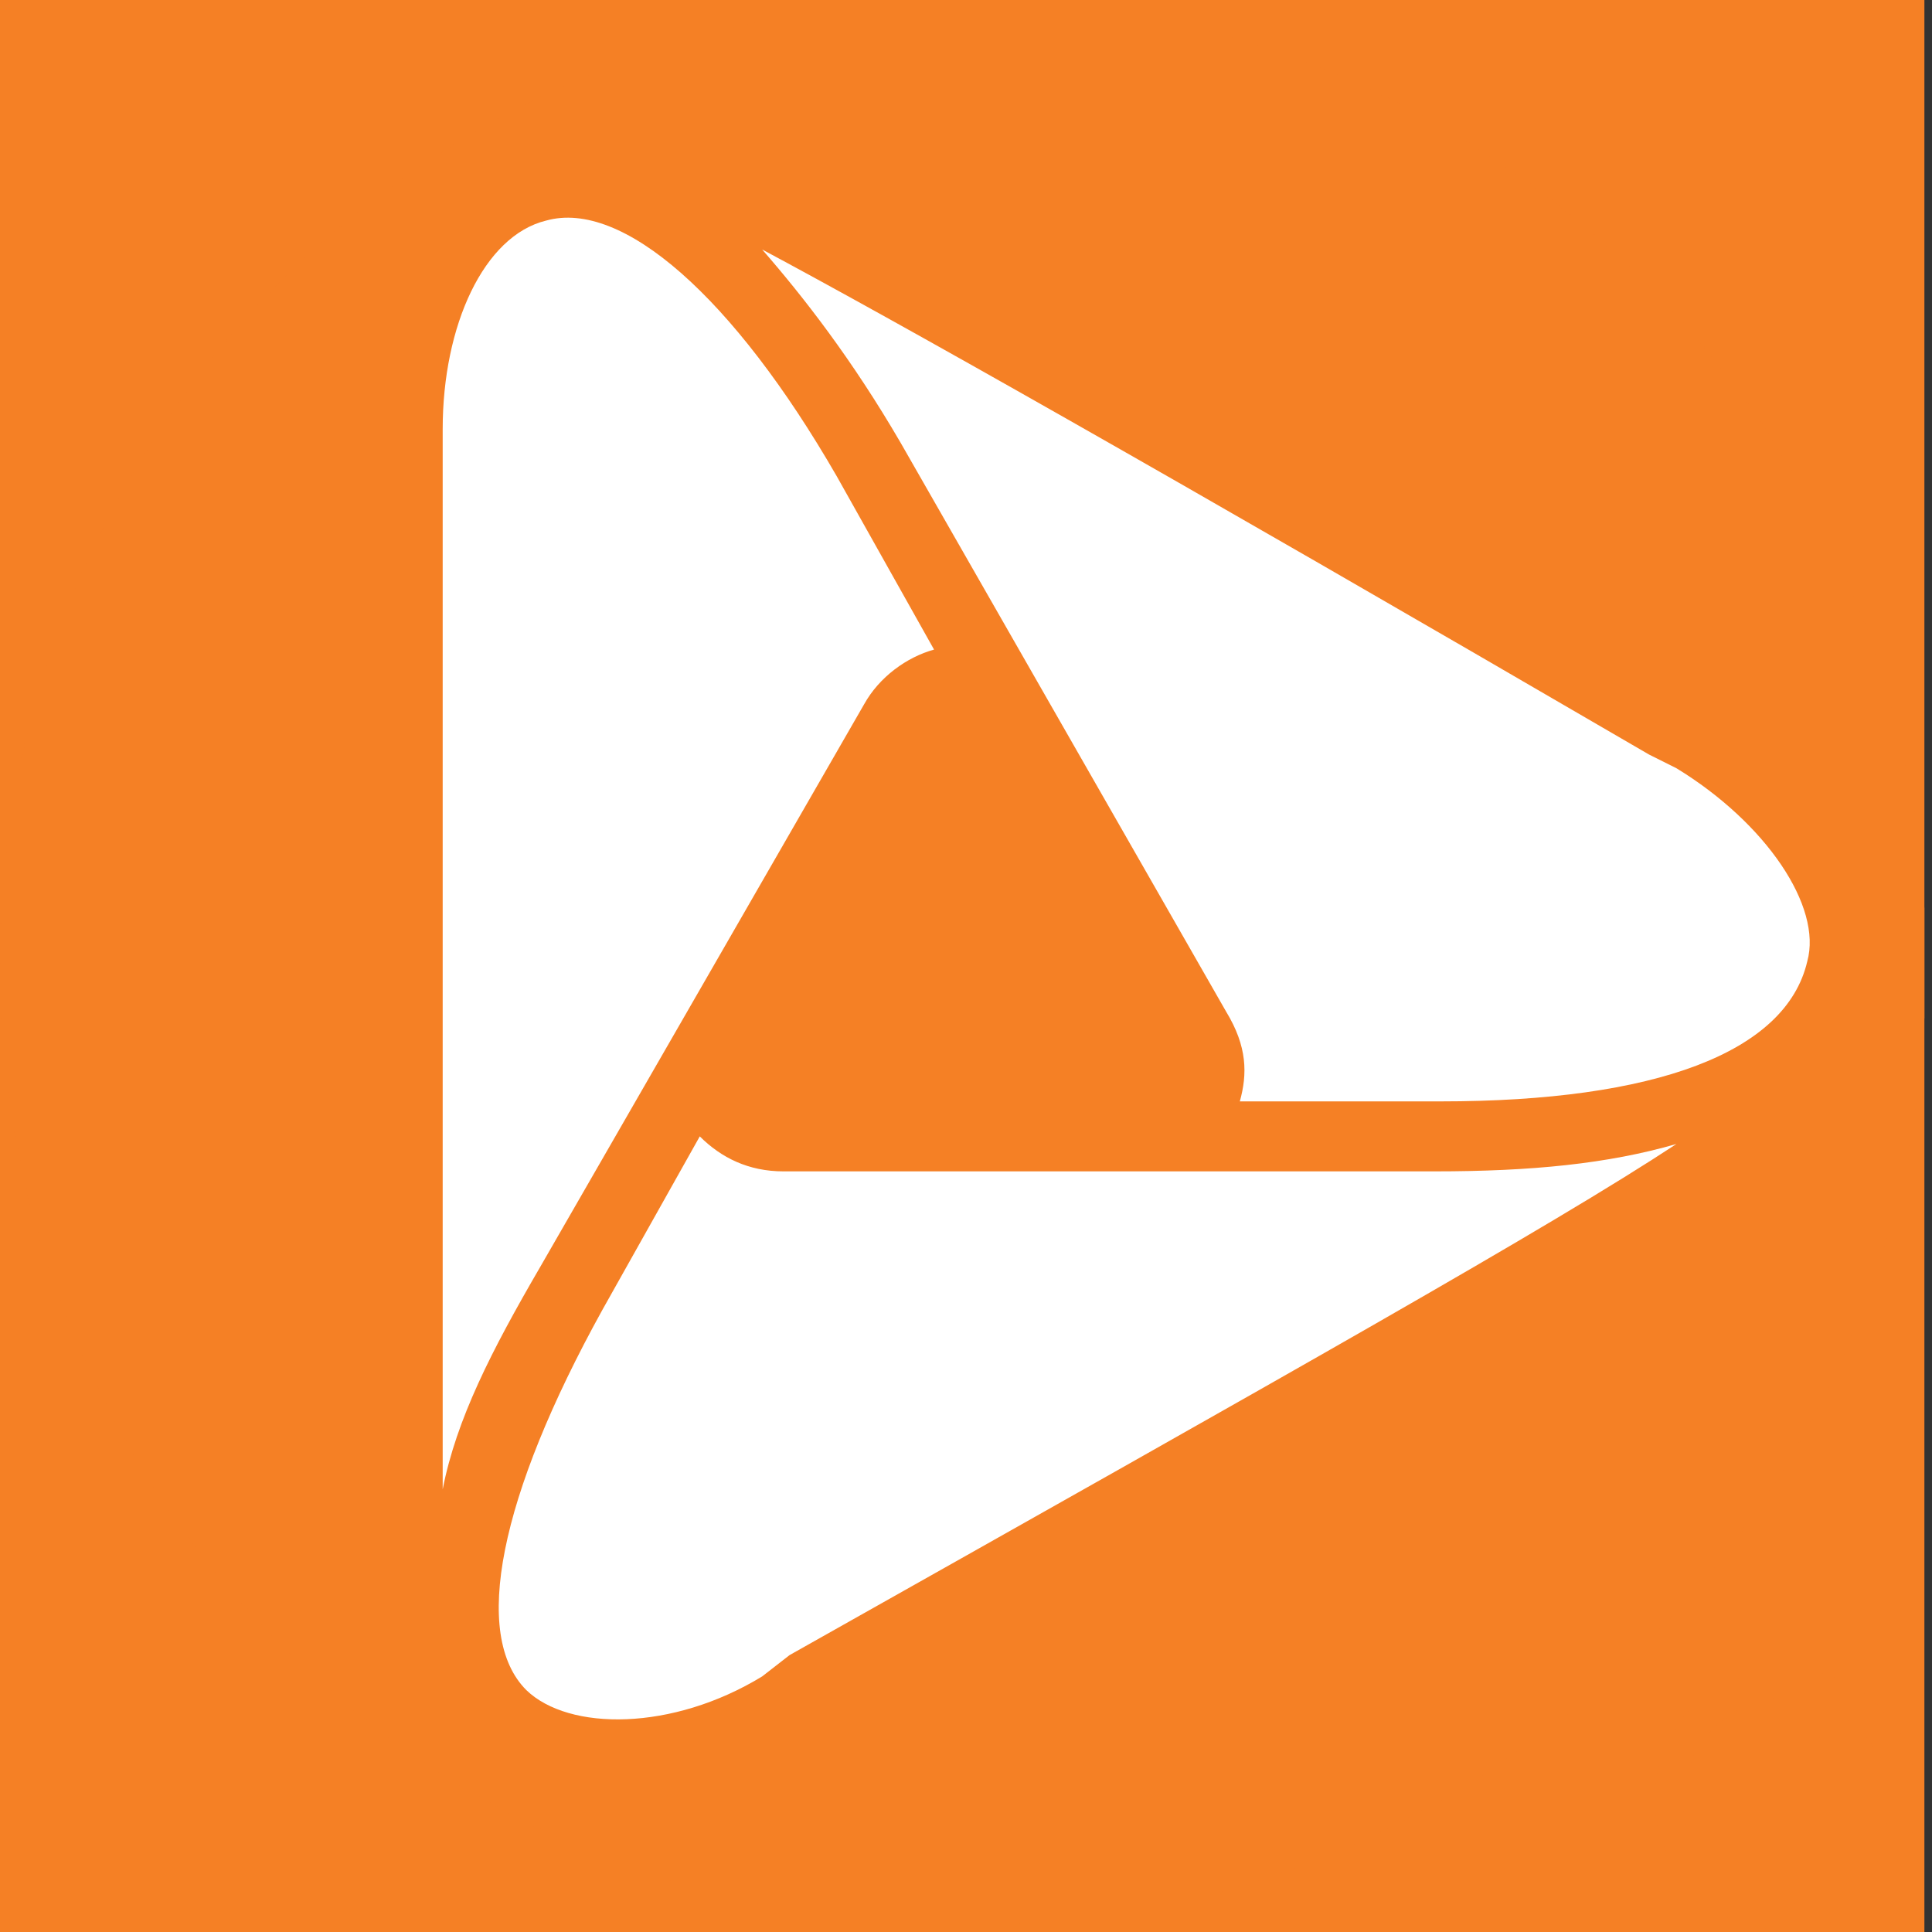
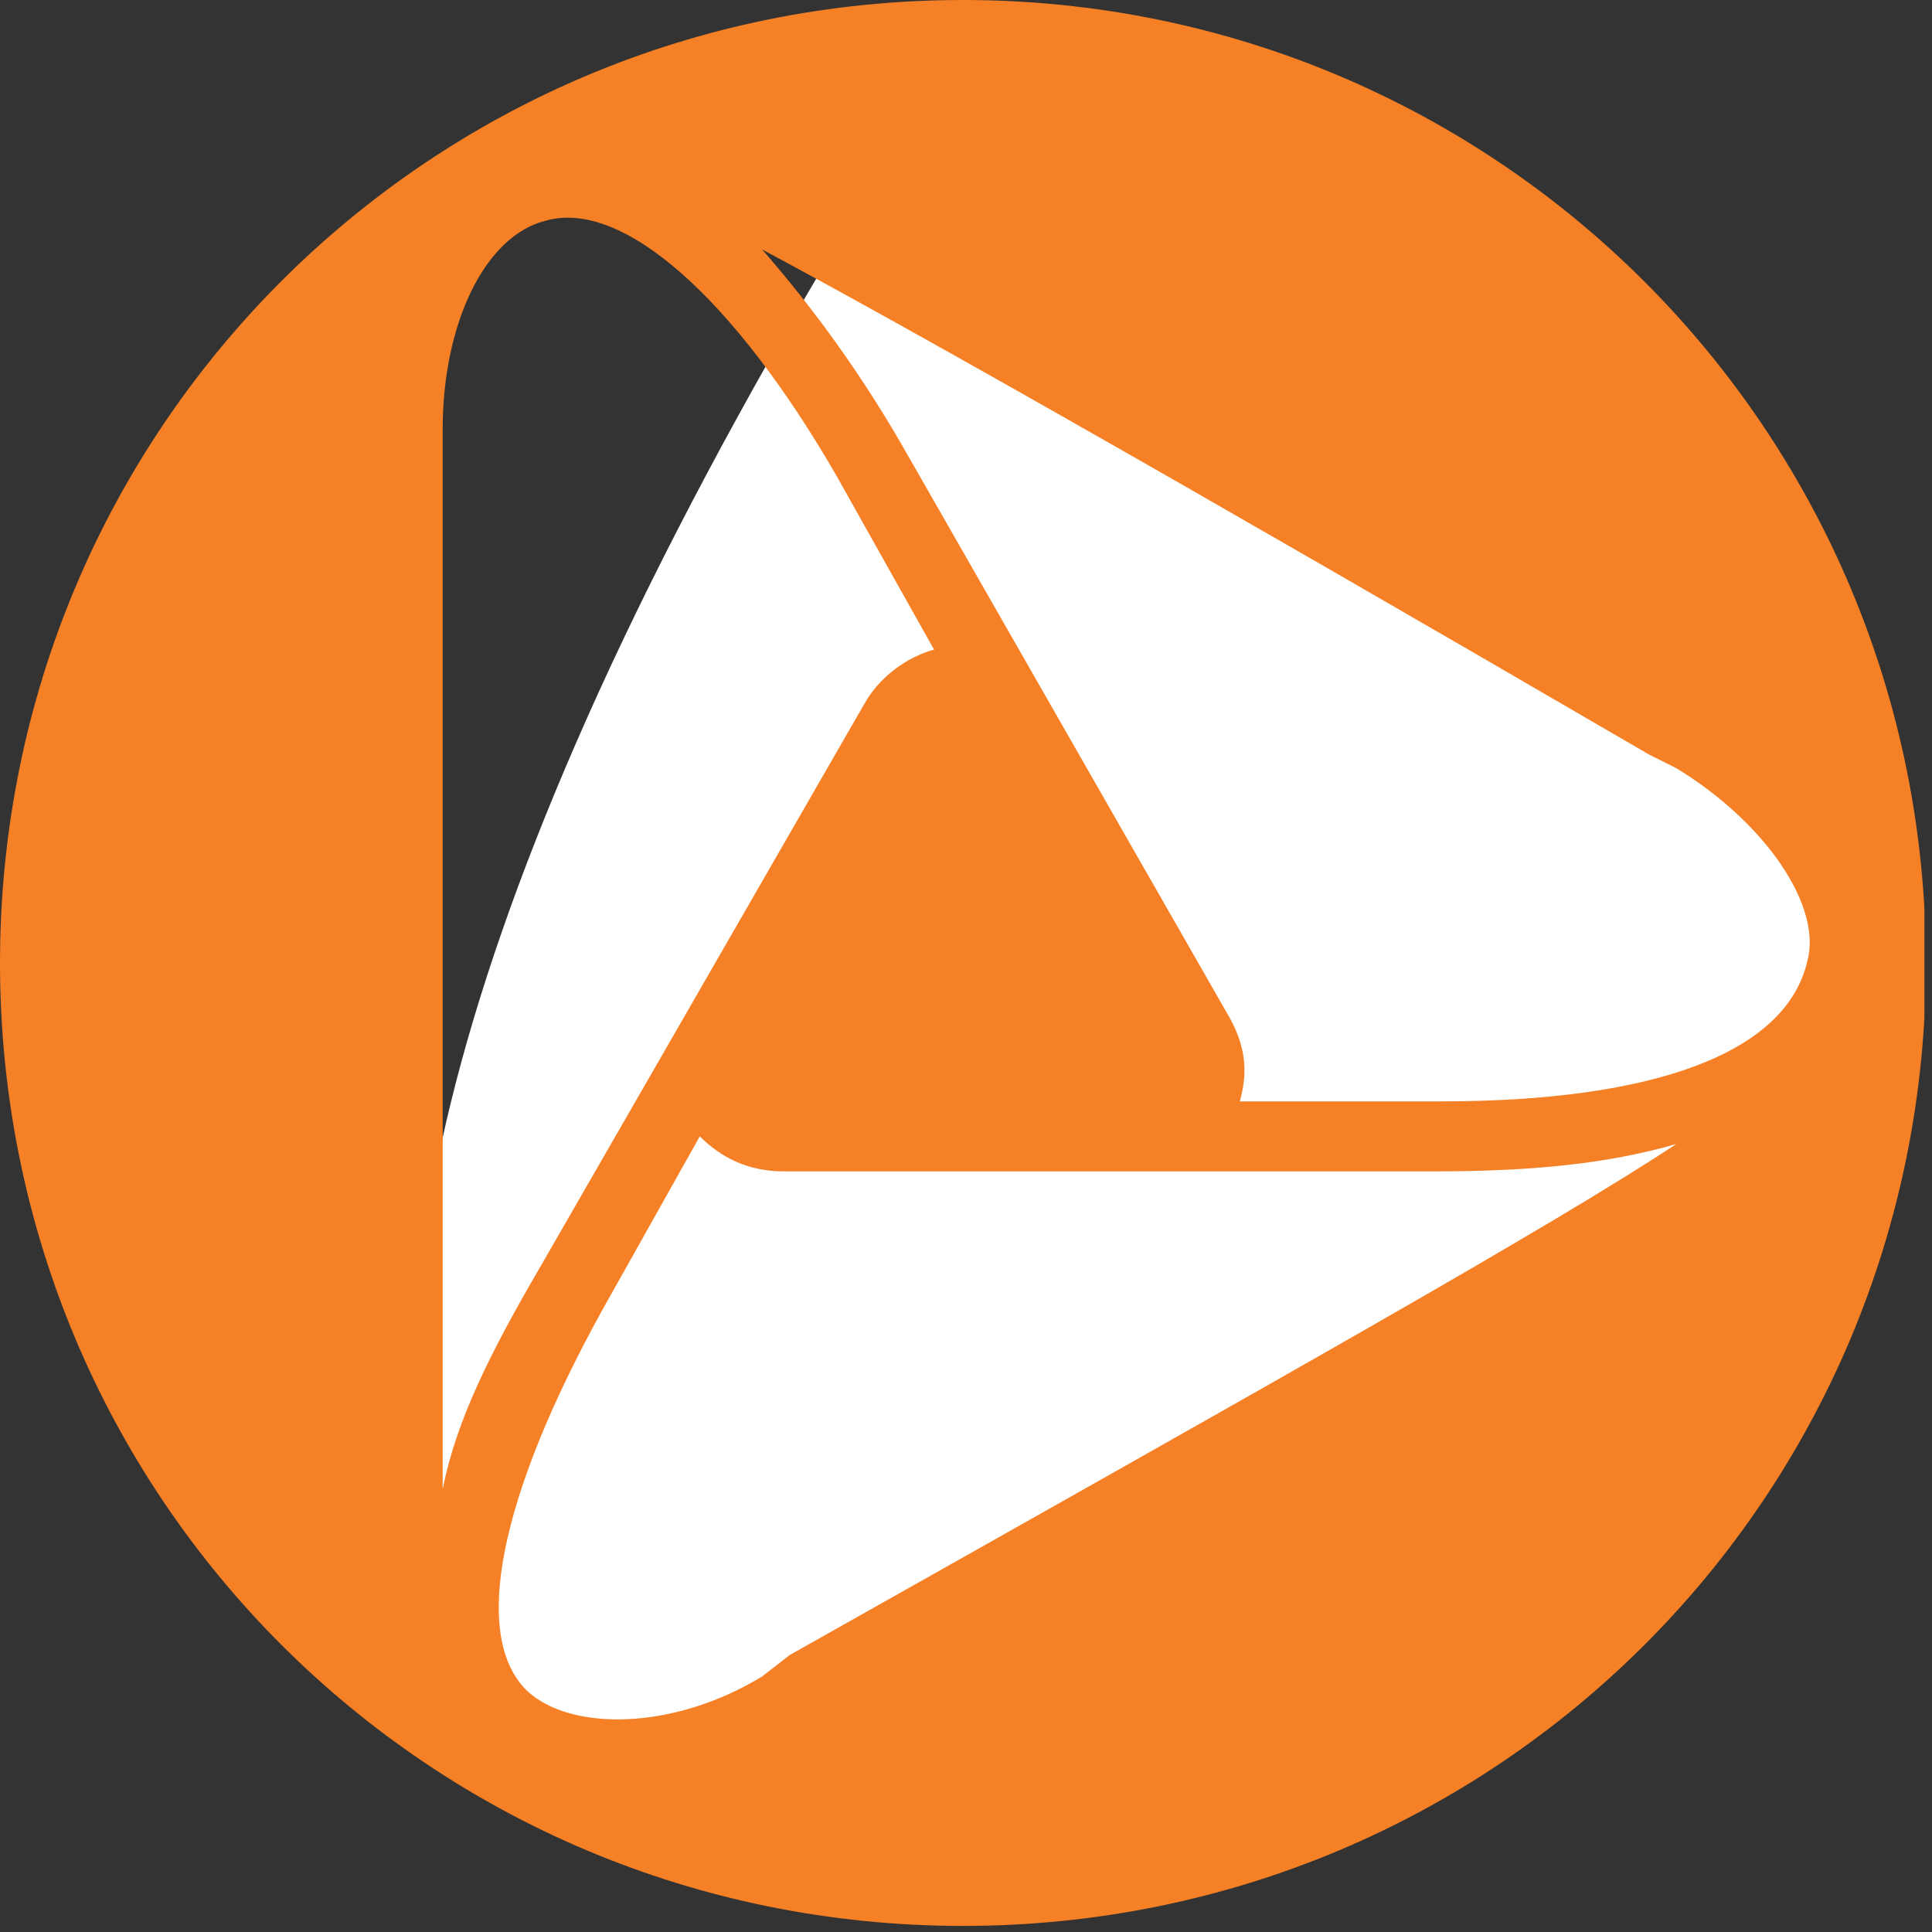
<svg xmlns="http://www.w3.org/2000/svg" width="127" height="127" viewBox="0 0 127 127" fill="none">
  <rect x="0" y="0" width="127" height="127" fill="#333333" stroke="none" />
  <g clip-path="url(#clip0_138_12618)">
-     <rect width="126.5" height="127" fill="#F58025" />
-     <path d="M63.3 2.7C30 2.7 2.7 30 2.7 63.3C2.7 96.6 29.6 123.8 63.2 123.8C96.4 123.8 123.7 96.9 123.7 63.3C123.8 30 96.5 2.7 63.3 2.7Z" fill="white" />
-     <path d="M116.5 115.2H117.4C118.3 115.2 118.8 115.7 118.8 116.6C118.8 117.1 118.3 118 117.4 118H116.5V115.2ZM116.5 119.3H117C118.8 119.3 118.4 120.2 118.4 121.6C118.4 122.1 118.4 123 118.9 123.4H121.2C121.2 122.9 120.7 121.1 120.7 120.7C120.7 118.9 119.3 118.9 118.9 118.9C120.3 118.9 120.7 117.5 120.7 116.6C120.7 114.8 119.8 113.9 118 113.9H113.9V123.9H116.2V119.3H116.5ZM117.4 109.7C112.8 109.7 108.8 113.3 108.8 118.3C108.8 122.9 112.4 126.9 117.4 126.9C122 126.9 126 123.3 126 118.3C126.1 113.3 122 109.7 117.4 109.7ZM117.4 125.2C113.8 125.2 110.6 122 110.6 118.4C110.6 114.8 113.8 111.6 117.4 111.6C121 111.6 124.2 114.8 124.2 118.4C124.3 122 121.1 125.2 117.4 125.2Z" fill="#F58025" />
+     <path d="M63.3 2.7C2.7 96.6 29.6 123.8 63.2 123.8C96.4 123.8 123.7 96.9 123.7 63.3C123.8 30 96.5 2.7 63.3 2.7Z" fill="white" />
    <path d="M94.7 72.4H81.5C82 70.6 82 68.8 80.6 66.5L59.2 29.1C56 23.6 52.8 19.5 50.1 16.4C58.7 21 75.6 30.5 108.4 49.6L110.2 50.5C116.1 54.1 119.8 59.6 118.8 63.2C117.4 69.2 108.8 72.4 94.7 72.4ZM51.9 108.8L50.1 110.2C44.2 113.8 37.4 113.8 34.6 111.1C31 107.5 32.8 98.4 39.6 86.1L46 74.7C47.4 76.1 49.2 77 51.5 77H94.3C100.7 77 105.7 76.5 110.2 75.2C102 80.6 85.1 90.1 51.9 108.8ZM29.1 30.5V28.2C29.1 21.4 31.8 15.5 35.9 14.5C40.9 13.1 48.2 19.5 55 31.3L61.4 42.7C59.6 43.2 57.8 44.5 56.8 46.3L35.5 83.3C32.3 88.8 30 93.3 29.1 97.9C29.1 88.3 29.1 68.7 29.1 30.5ZM63.3 0C28.2 0 0 28.2 0 63.3C0 98.4 28.2 126.6 63.3 126.6C98.4 126.6 126.6 98.4 126.6 63.3C126.6 28.2 98.3 0 63.3 0Z" fill="#F58025" />
  </g>
  <defs>
    <clipPath id="clip0_138_12618">
      <rect width="126.5" height="127" fill="white" />
    </clipPath>
  </defs>
</svg>